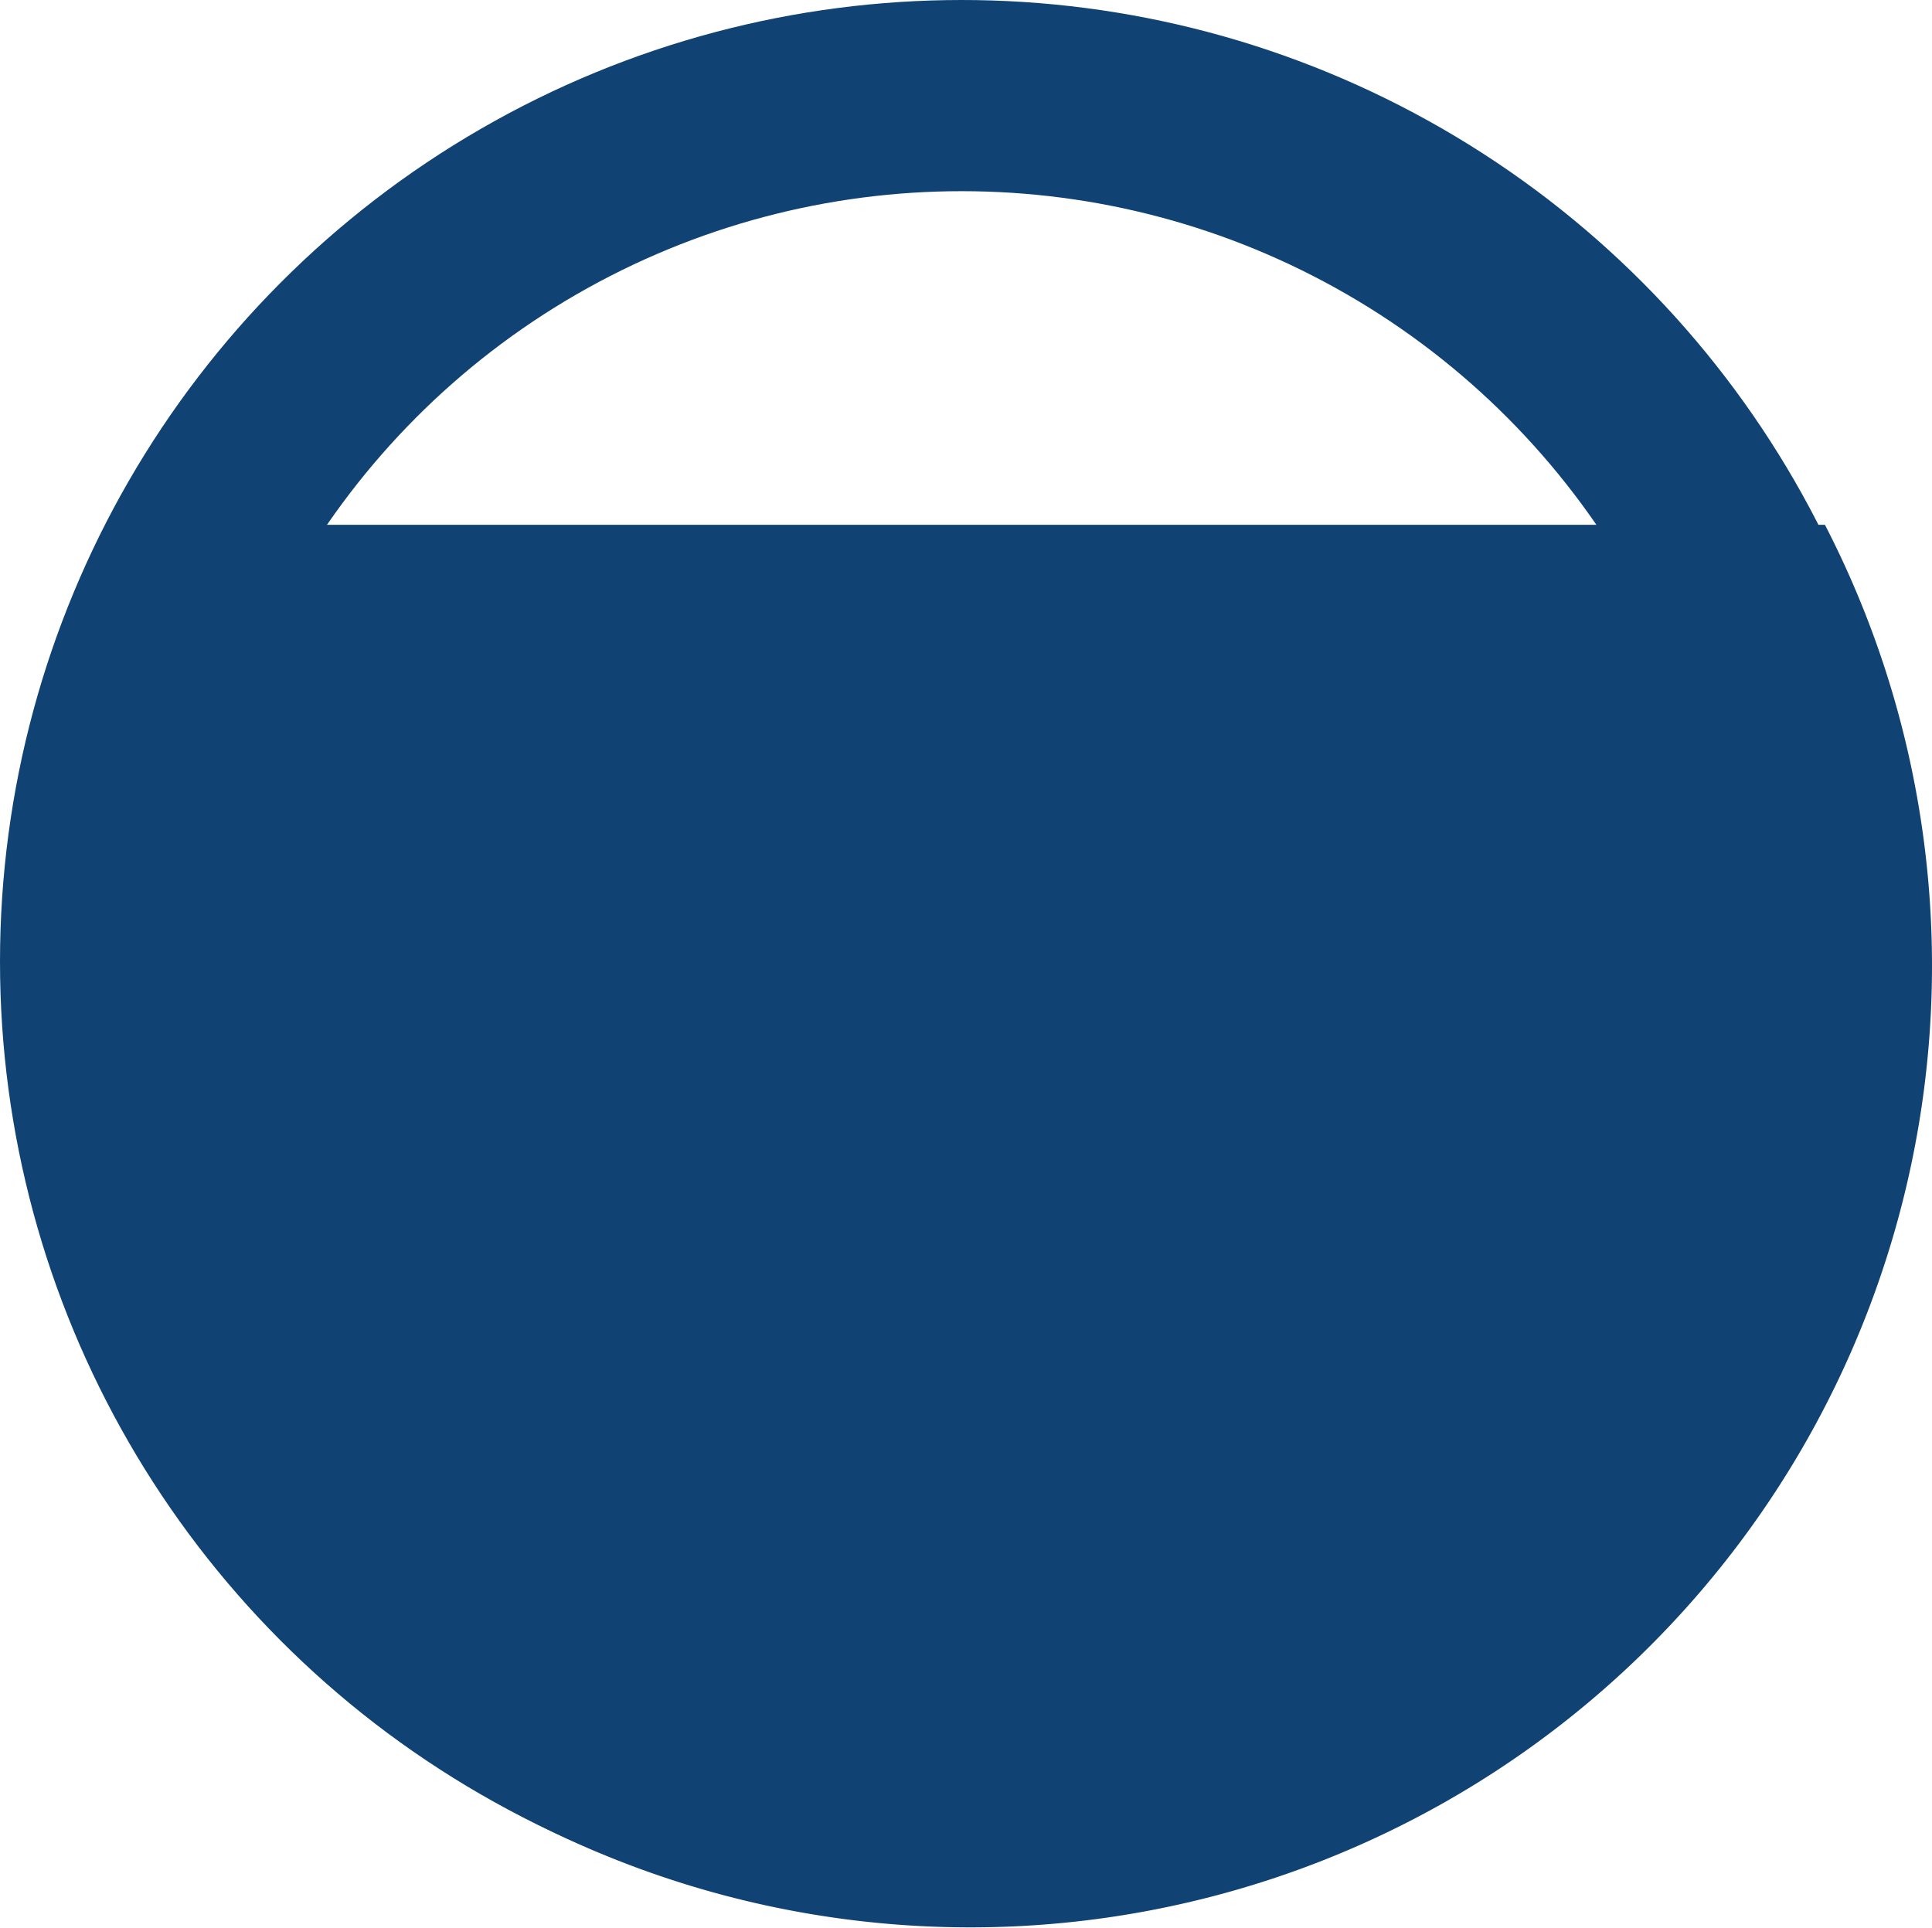
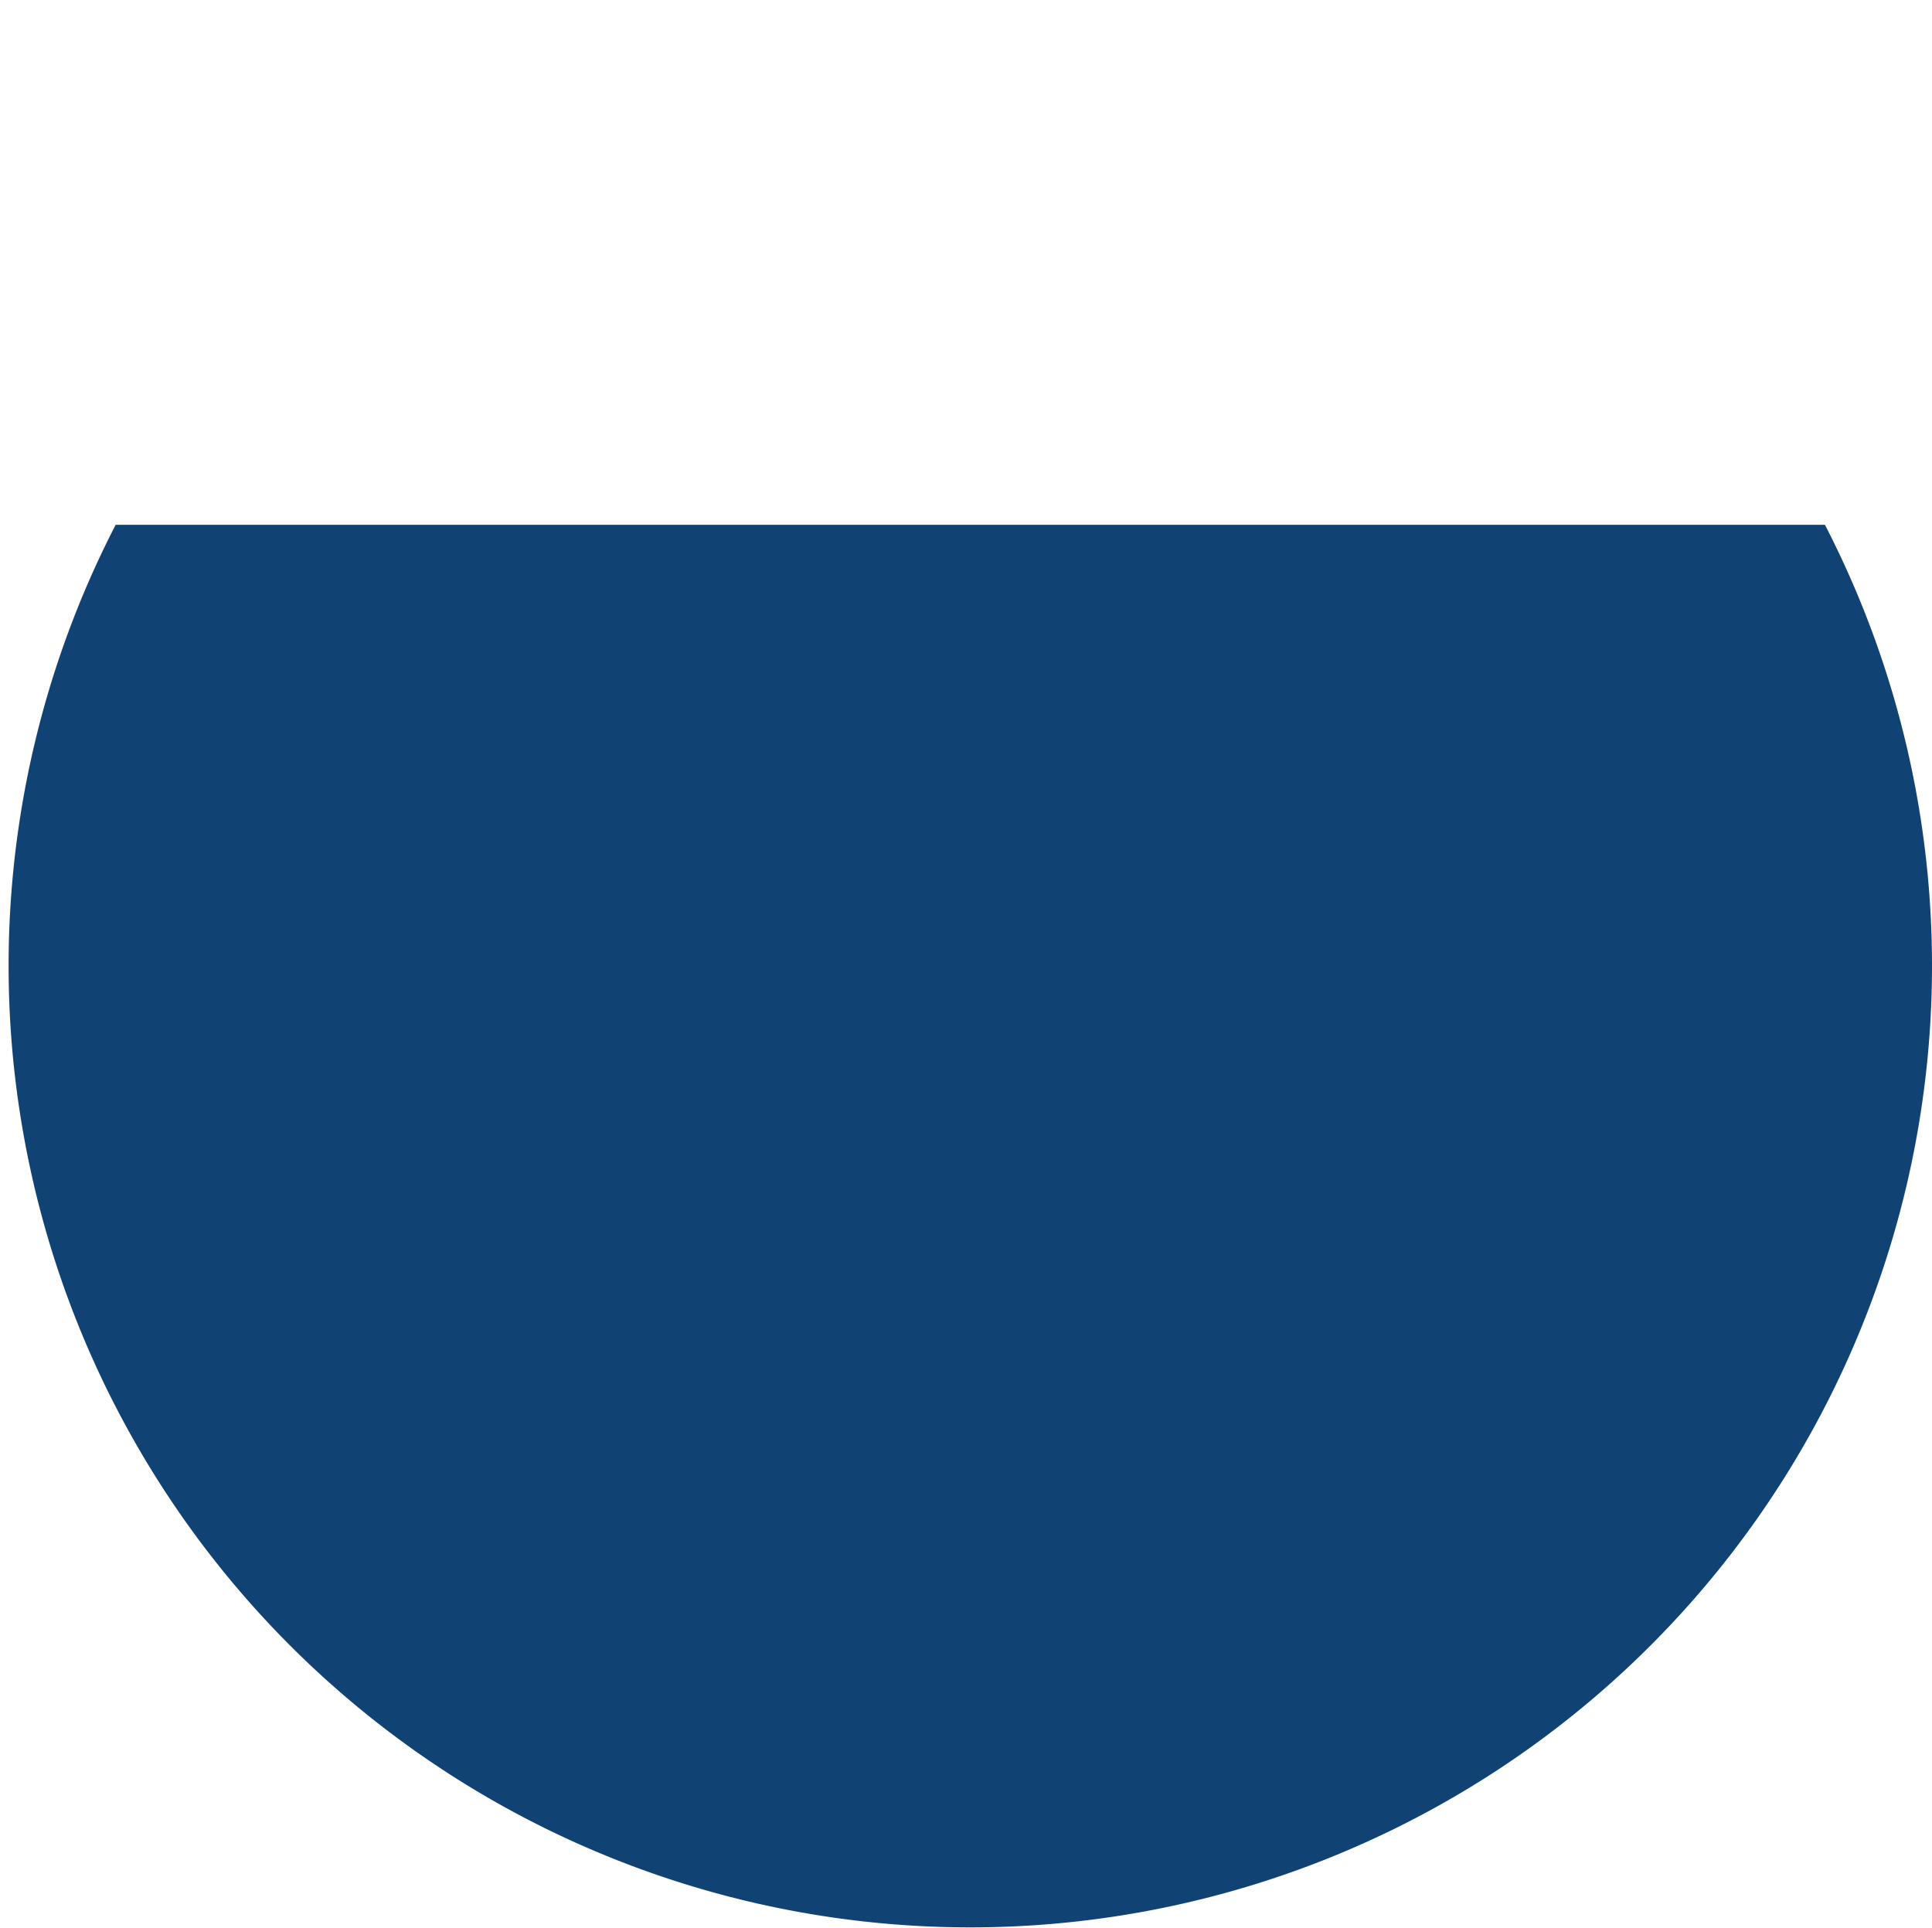
<svg xmlns="http://www.w3.org/2000/svg" viewBox="0 0 20.21 20.17">
  <defs>
    <style>.cls-1{fill:none;stroke:#104273;stroke-width:2px;}.cls-2{fill:#104273;}</style>
  </defs>
  <title>Element 1</title>
  <g id="Ebene_2" data-name="Ebene 2">
    <g id="Ebene_1-2" data-name="Ebene 1">
-       <circle class="cls-1" cx="10.06" cy="10.06" r="9.06" />
-       <path class="cls-2" d="M1.21,5.49a10.06,10.06,0,1,0,17.88,0Z" />
+       <path class="cls-2" d="M1.21,5.49a10.06,10.06,0,1,0,17.88,0" />
    </g>
  </g>
</svg>